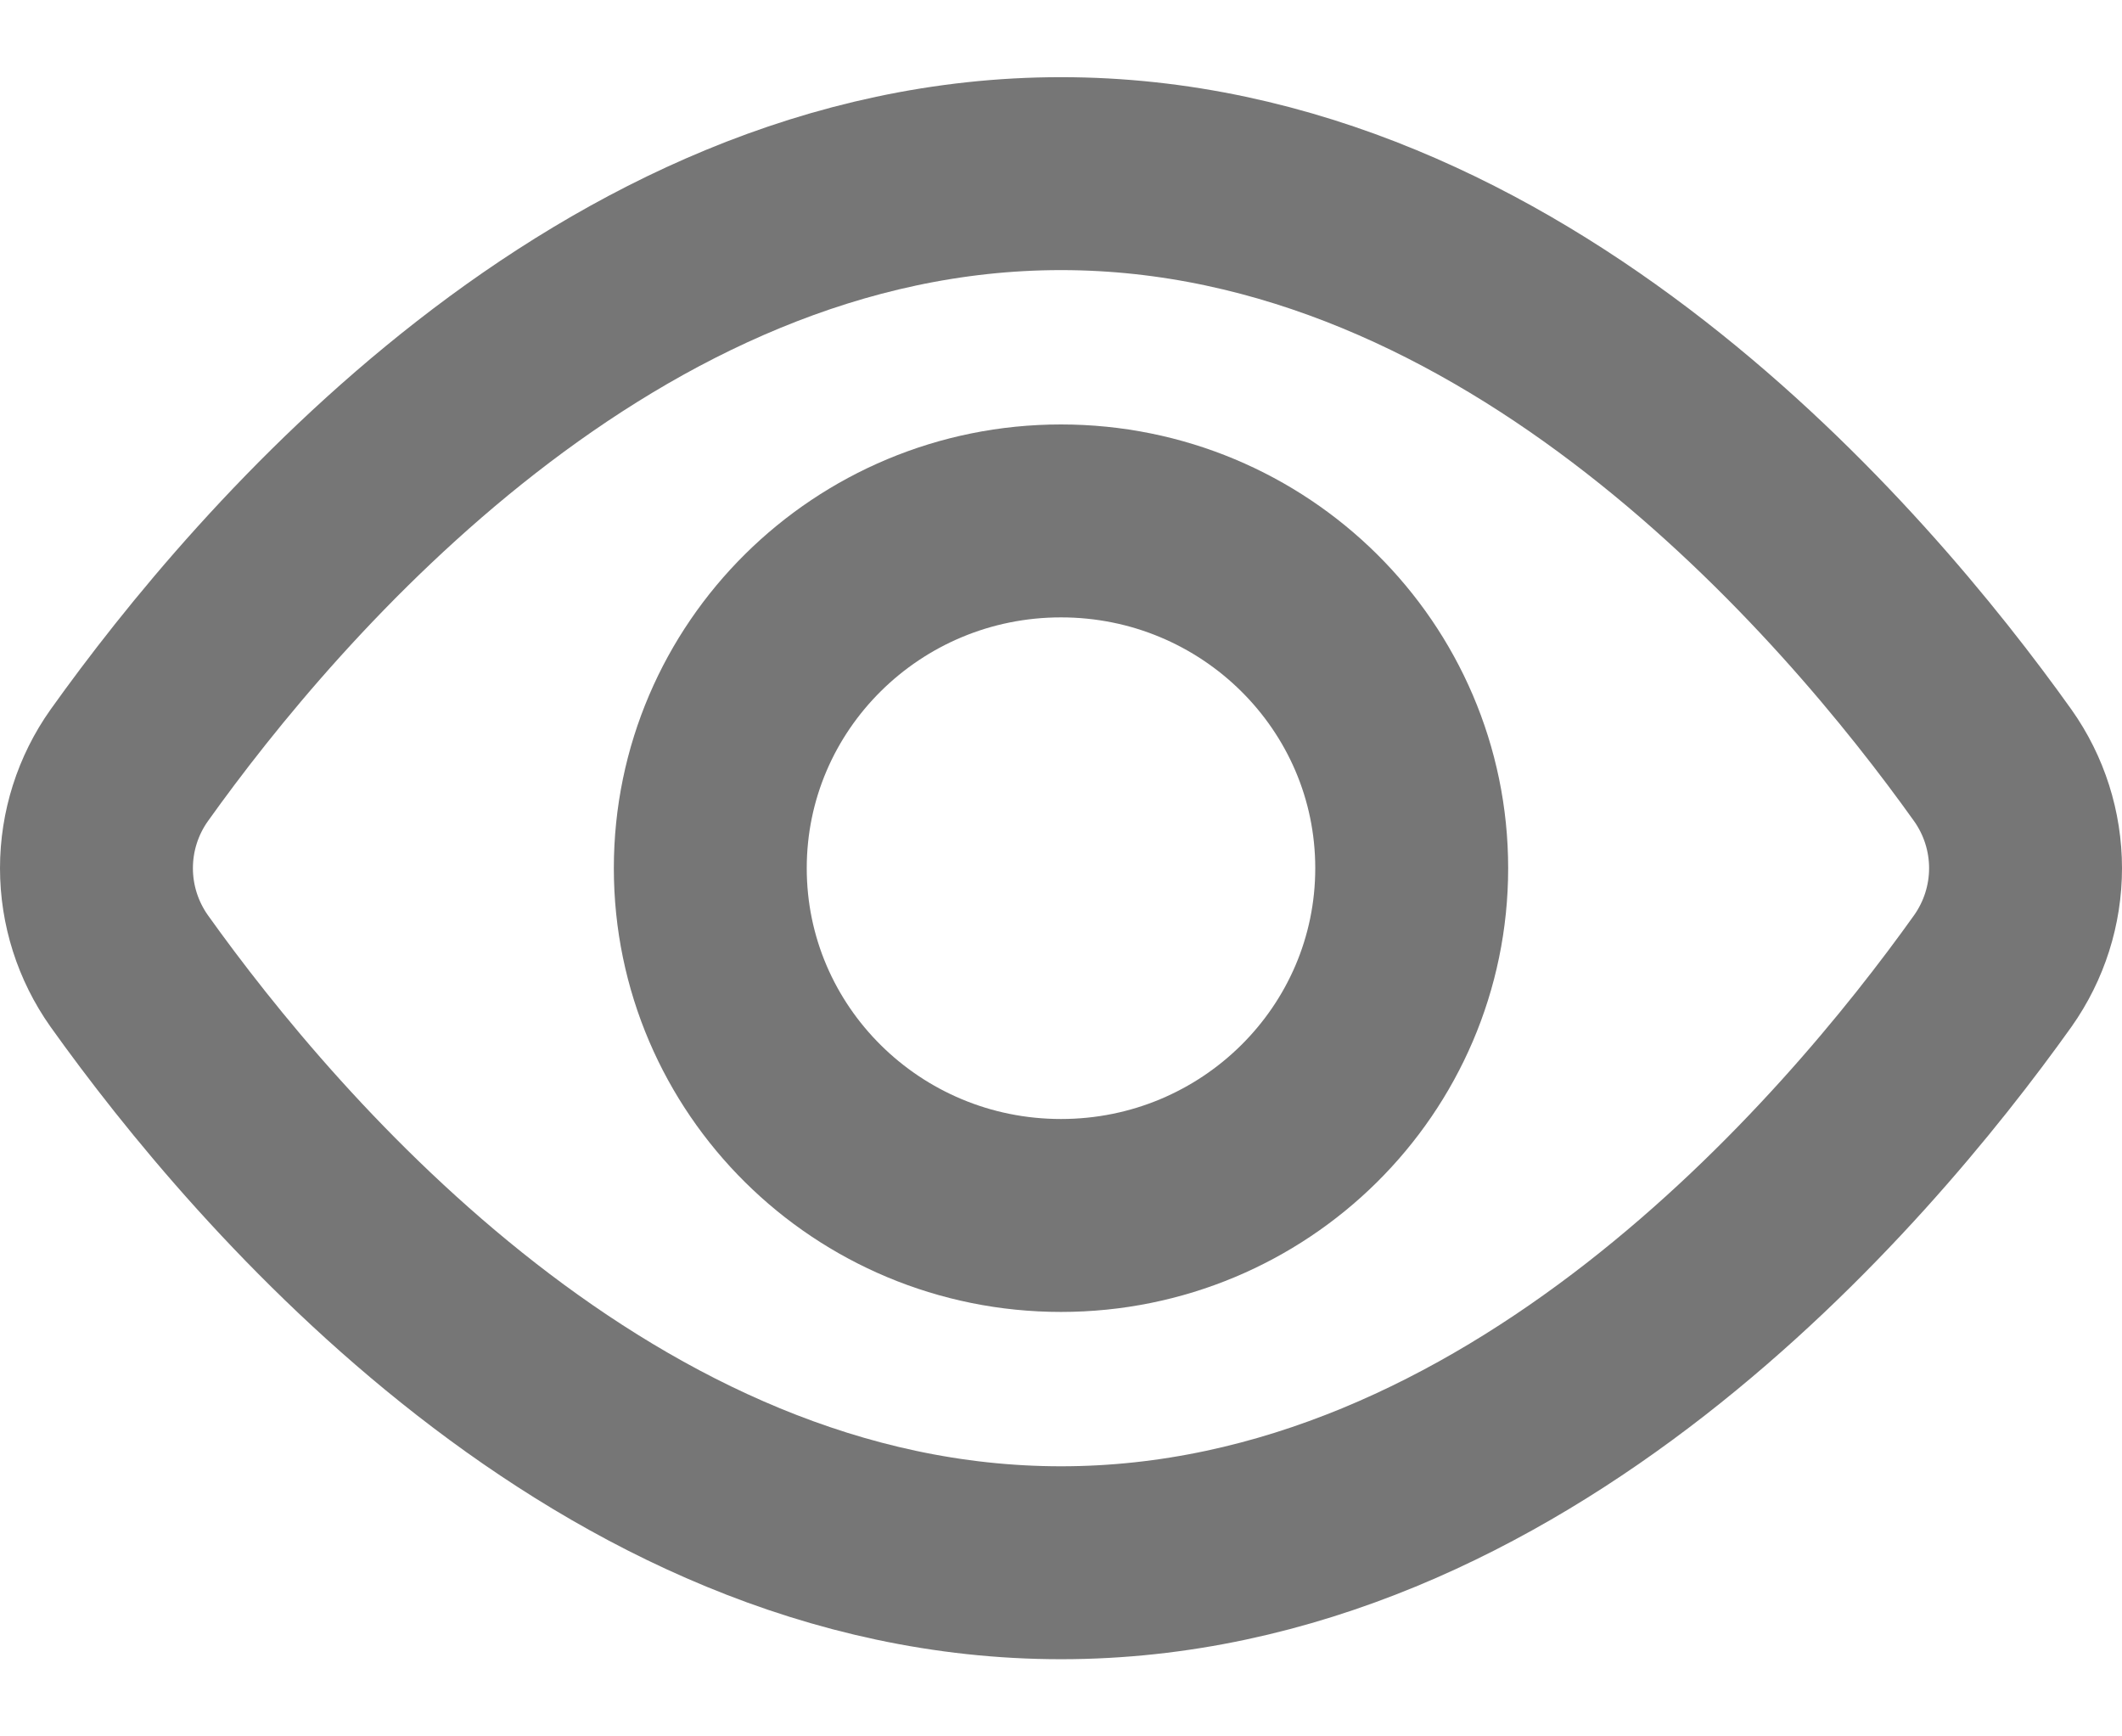
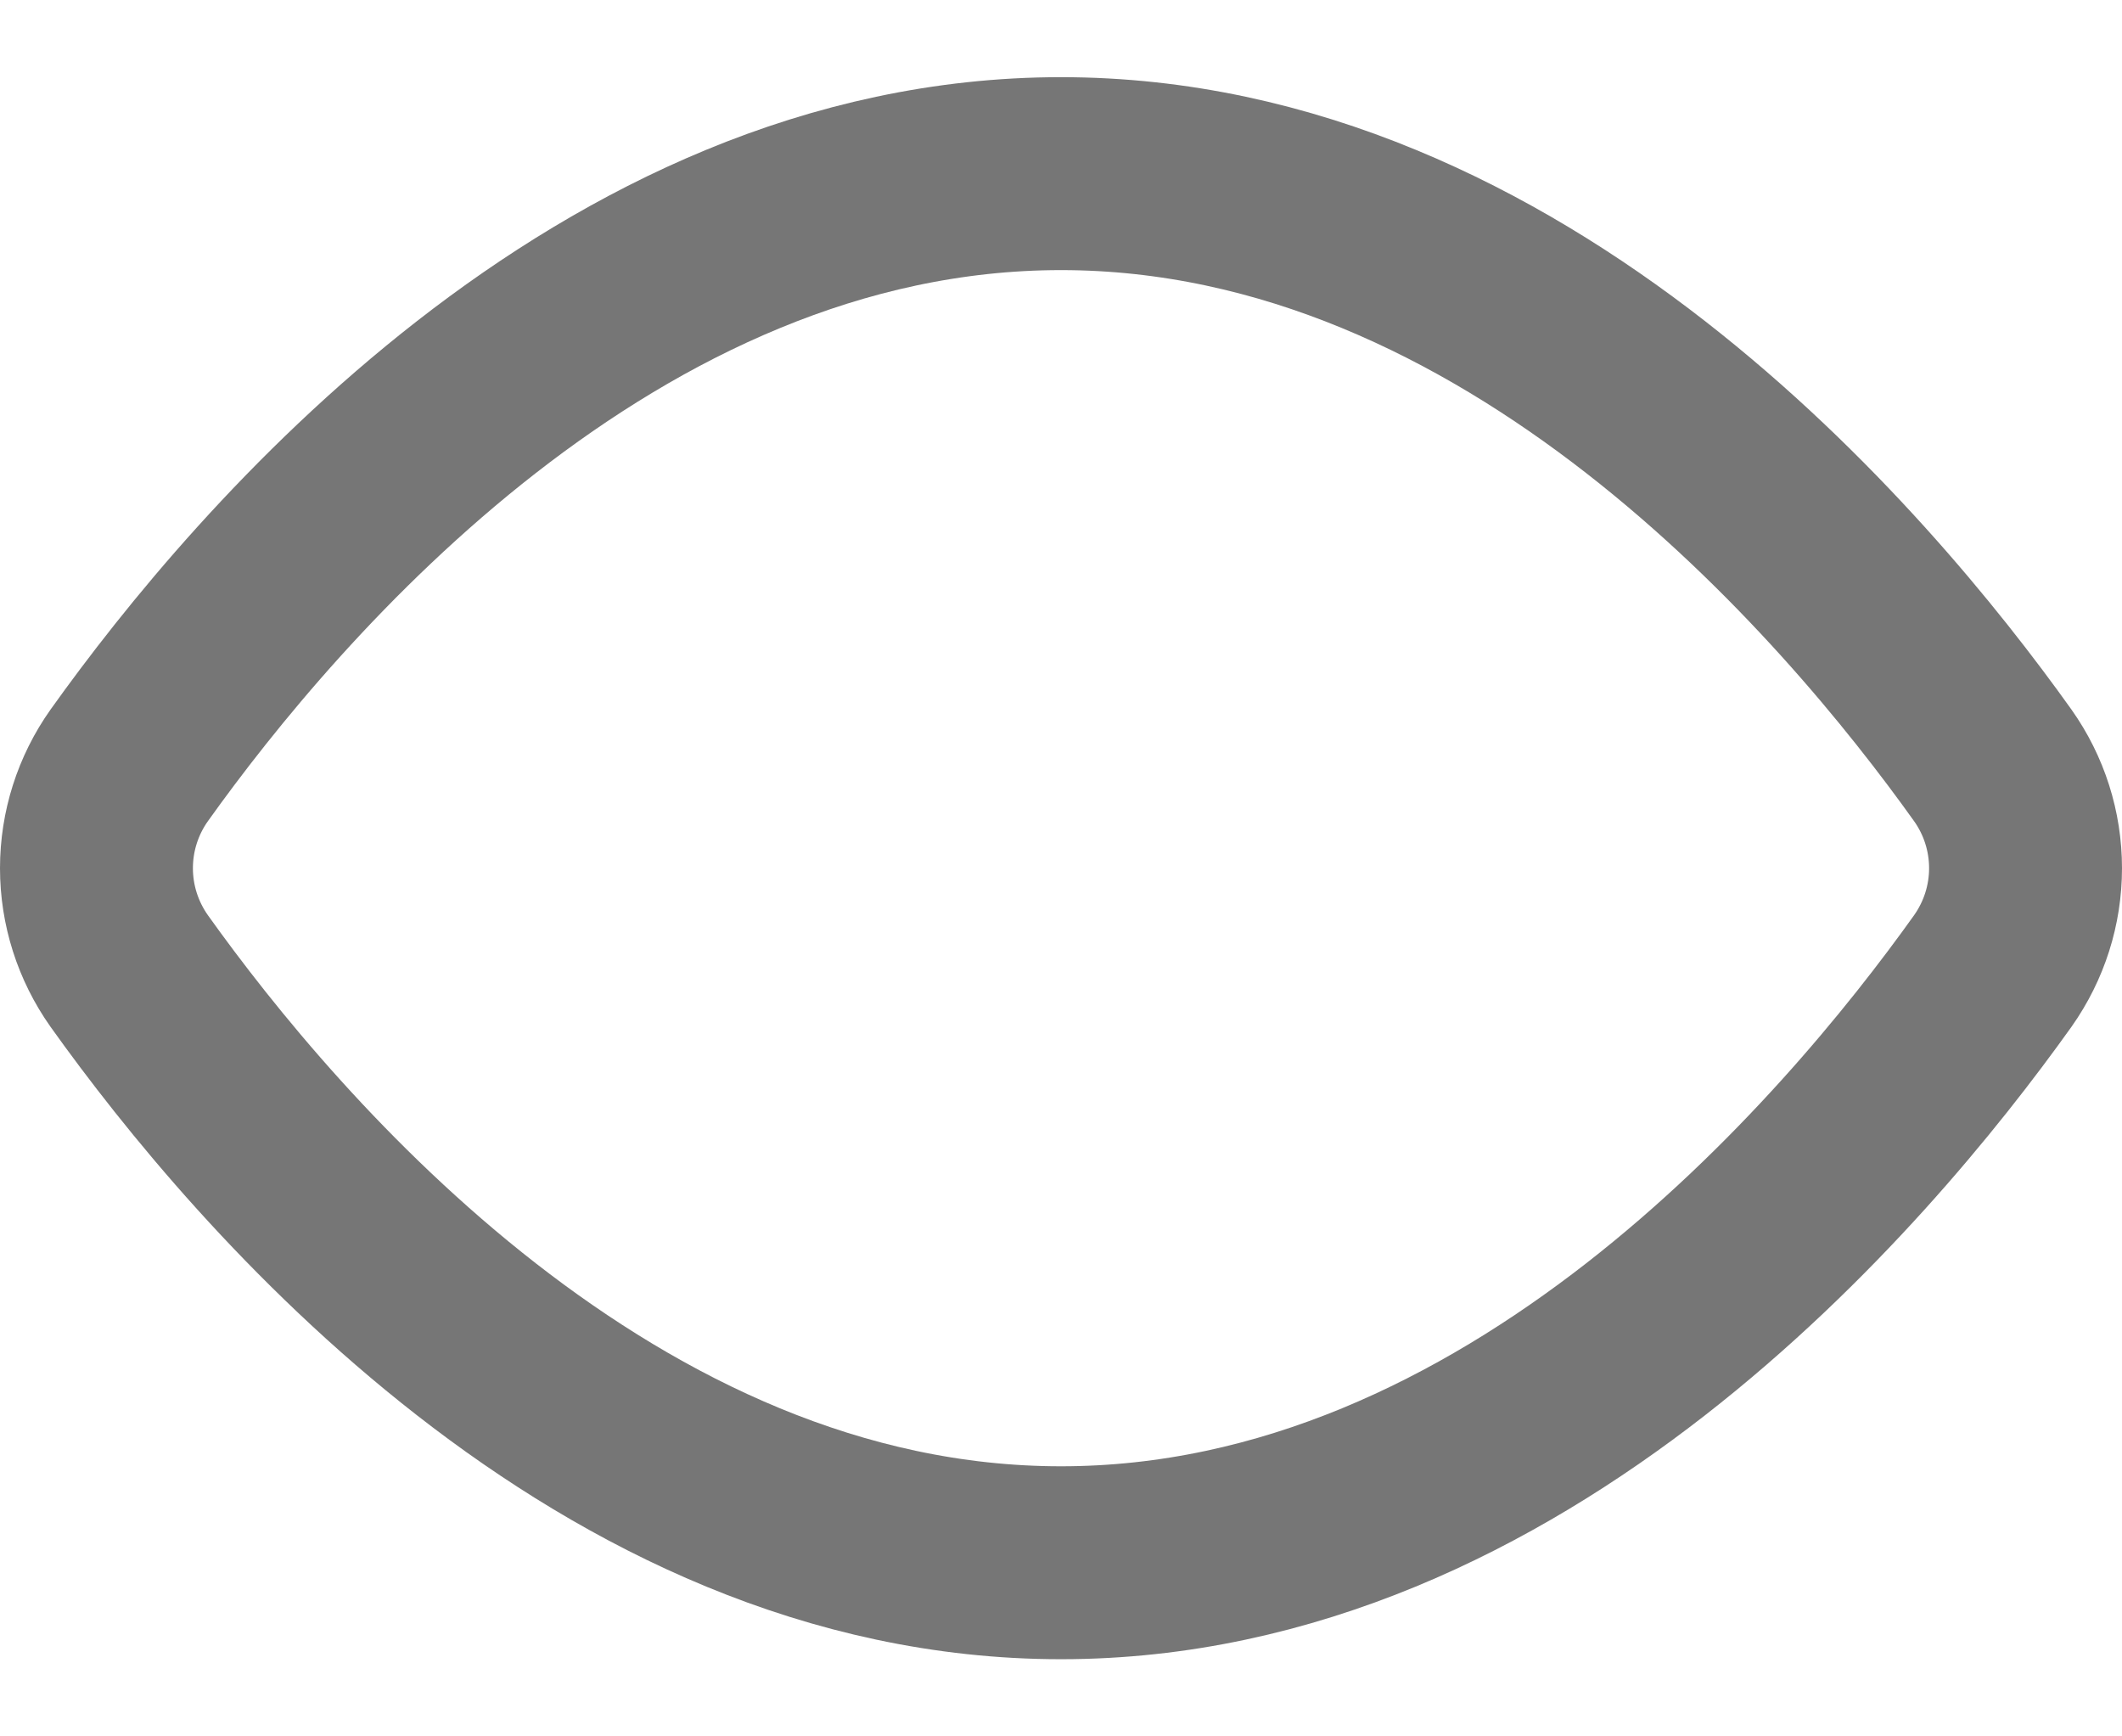
<svg xmlns="http://www.w3.org/2000/svg" width="22" height="18" viewBox="0 0 22 18" fill="none">
  <path d="M1.339 10.065C1.118 9.752 1 9.381 1 9C1 8.619 1.118 8.247 1.339 7.935C2.769 5.931 6.29 1.8 11 1.8C15.71 1.8 19.231 5.931 20.661 7.935C20.882 8.247 21 8.619 21 9C21 9.381 20.882 9.752 20.661 10.065C19.231 12.069 15.71 16.2 11 16.2C6.29 16.2 2.769 12.069 1.339 10.065Z" stroke="#767676" stroke-width="2" stroke-linecap="round" stroke-linejoin="round" />
-   <path d="M11 12.6C13.008 12.6 14.636 10.988 14.636 9C14.636 7.012 13.008 5.4 11 5.4C8.992 5.4 7.364 7.012 7.364 9C7.364 10.988 8.992 12.6 11 12.6Z" stroke="#767676" stroke-width="2" stroke-linecap="round" stroke-linejoin="round" />
</svg>